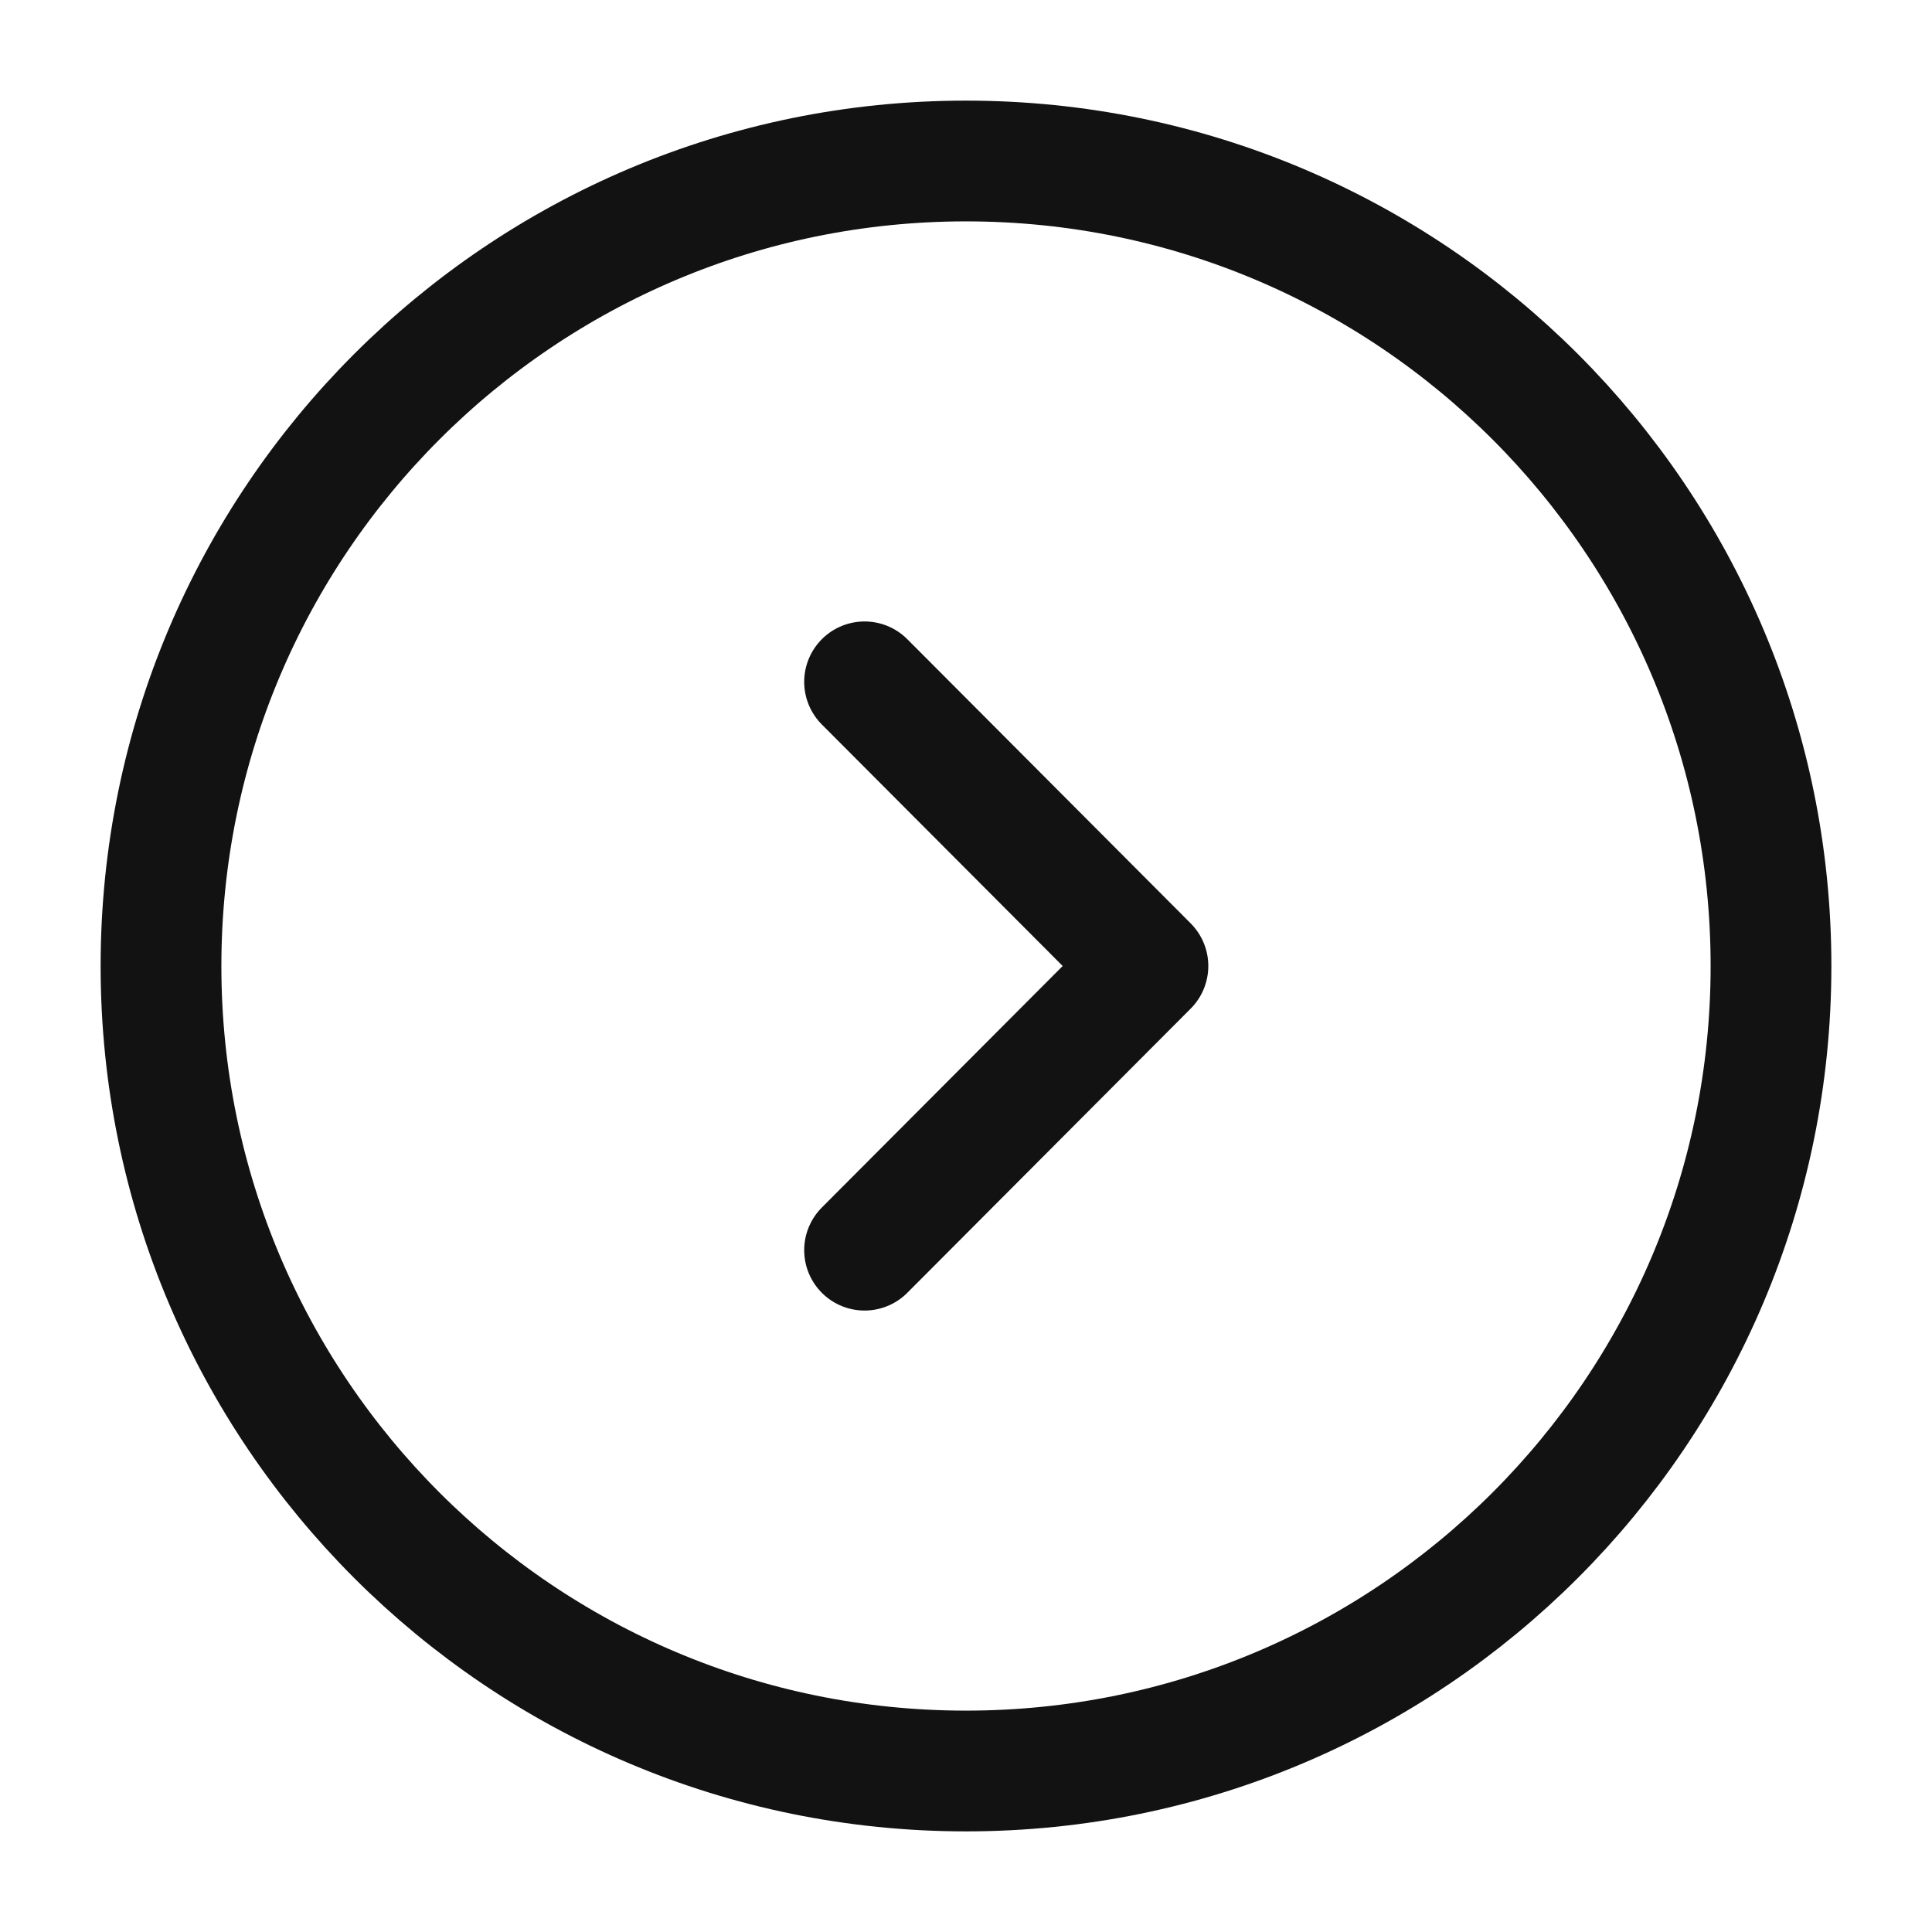
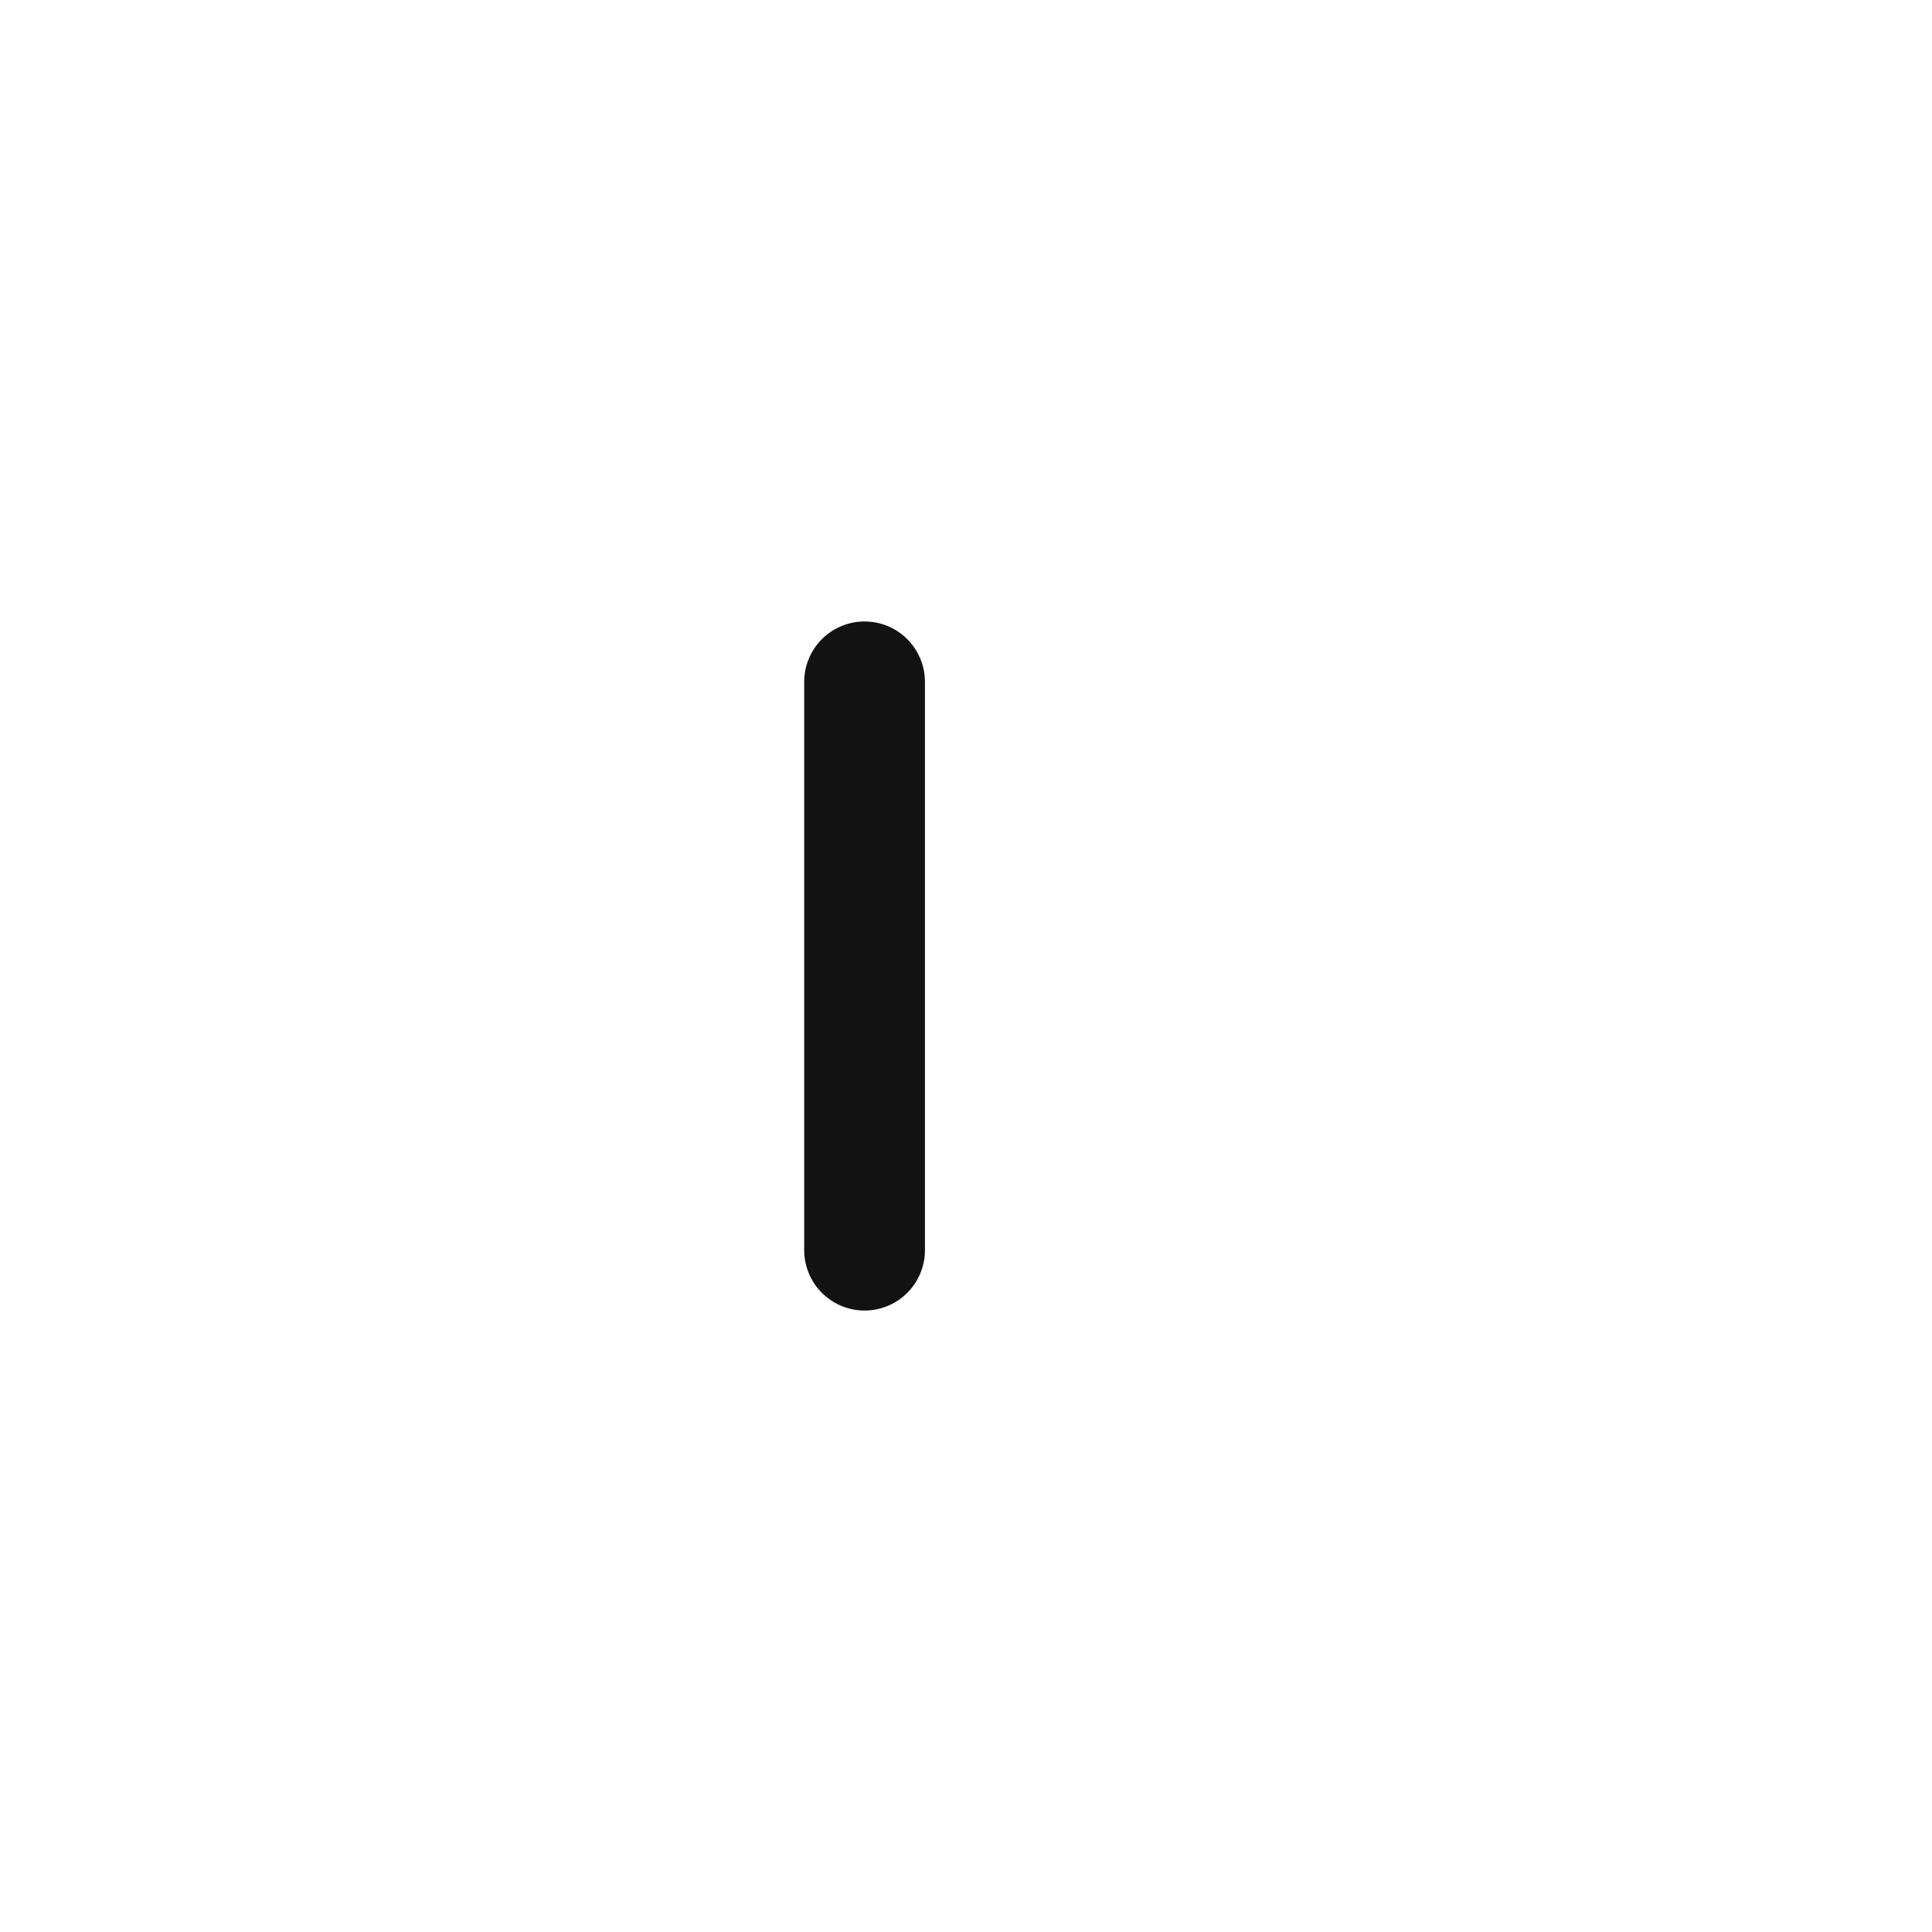
<svg xmlns="http://www.w3.org/2000/svg" width="24" height="24" viewBox="0 0 24 24" fill="none">
-   <path d="M12 22C17.523 22 22 17.523 22 12C22 6.477 17.523 2 12 2C6.477 2 2 6.477 2 12C2 17.523 6.477 22 12 22Z" stroke="#121212" stroke-width="1.5" stroke-miterlimit="10" stroke-linecap="round" stroke-linejoin="round" />
-   <path d="M10.74 15.53L14.26 12L10.74 8.47" stroke="#121212" stroke-width="1.5" stroke-linecap="round" stroke-linejoin="round" />
+   <path d="M10.74 15.53L10.74 8.47" stroke="#121212" stroke-width="1.5" stroke-linecap="round" stroke-linejoin="round" />
</svg>